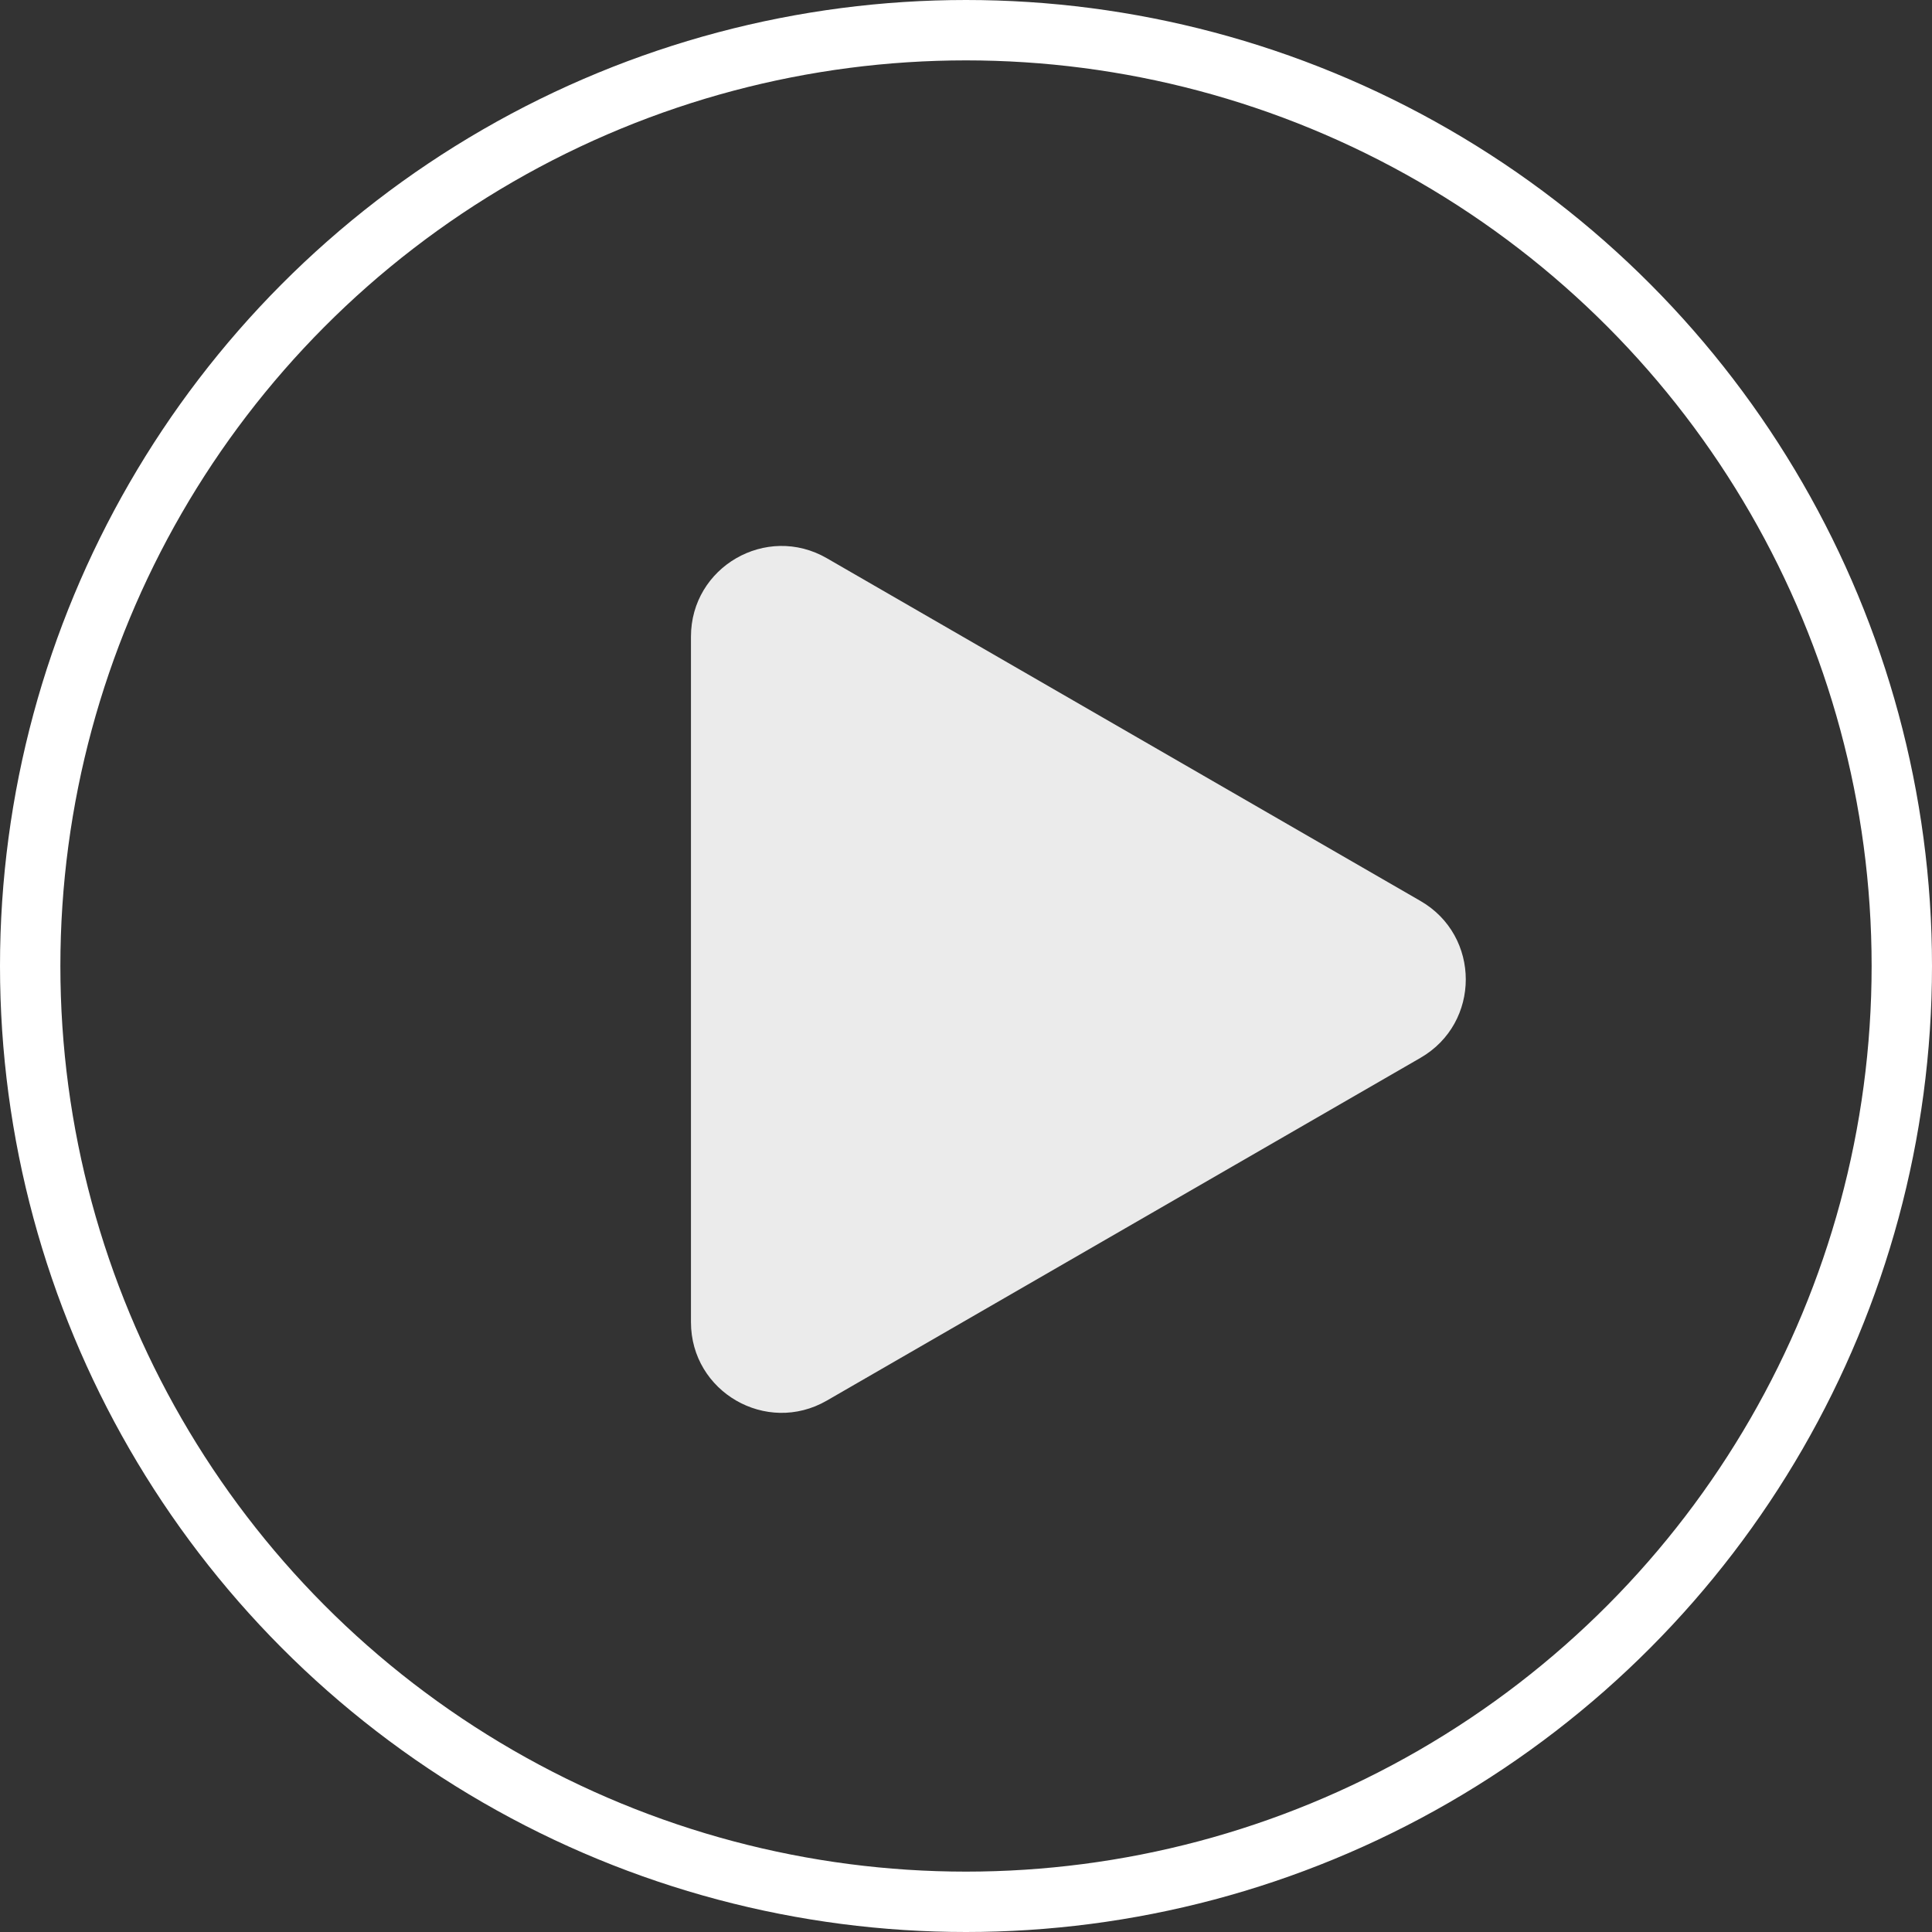
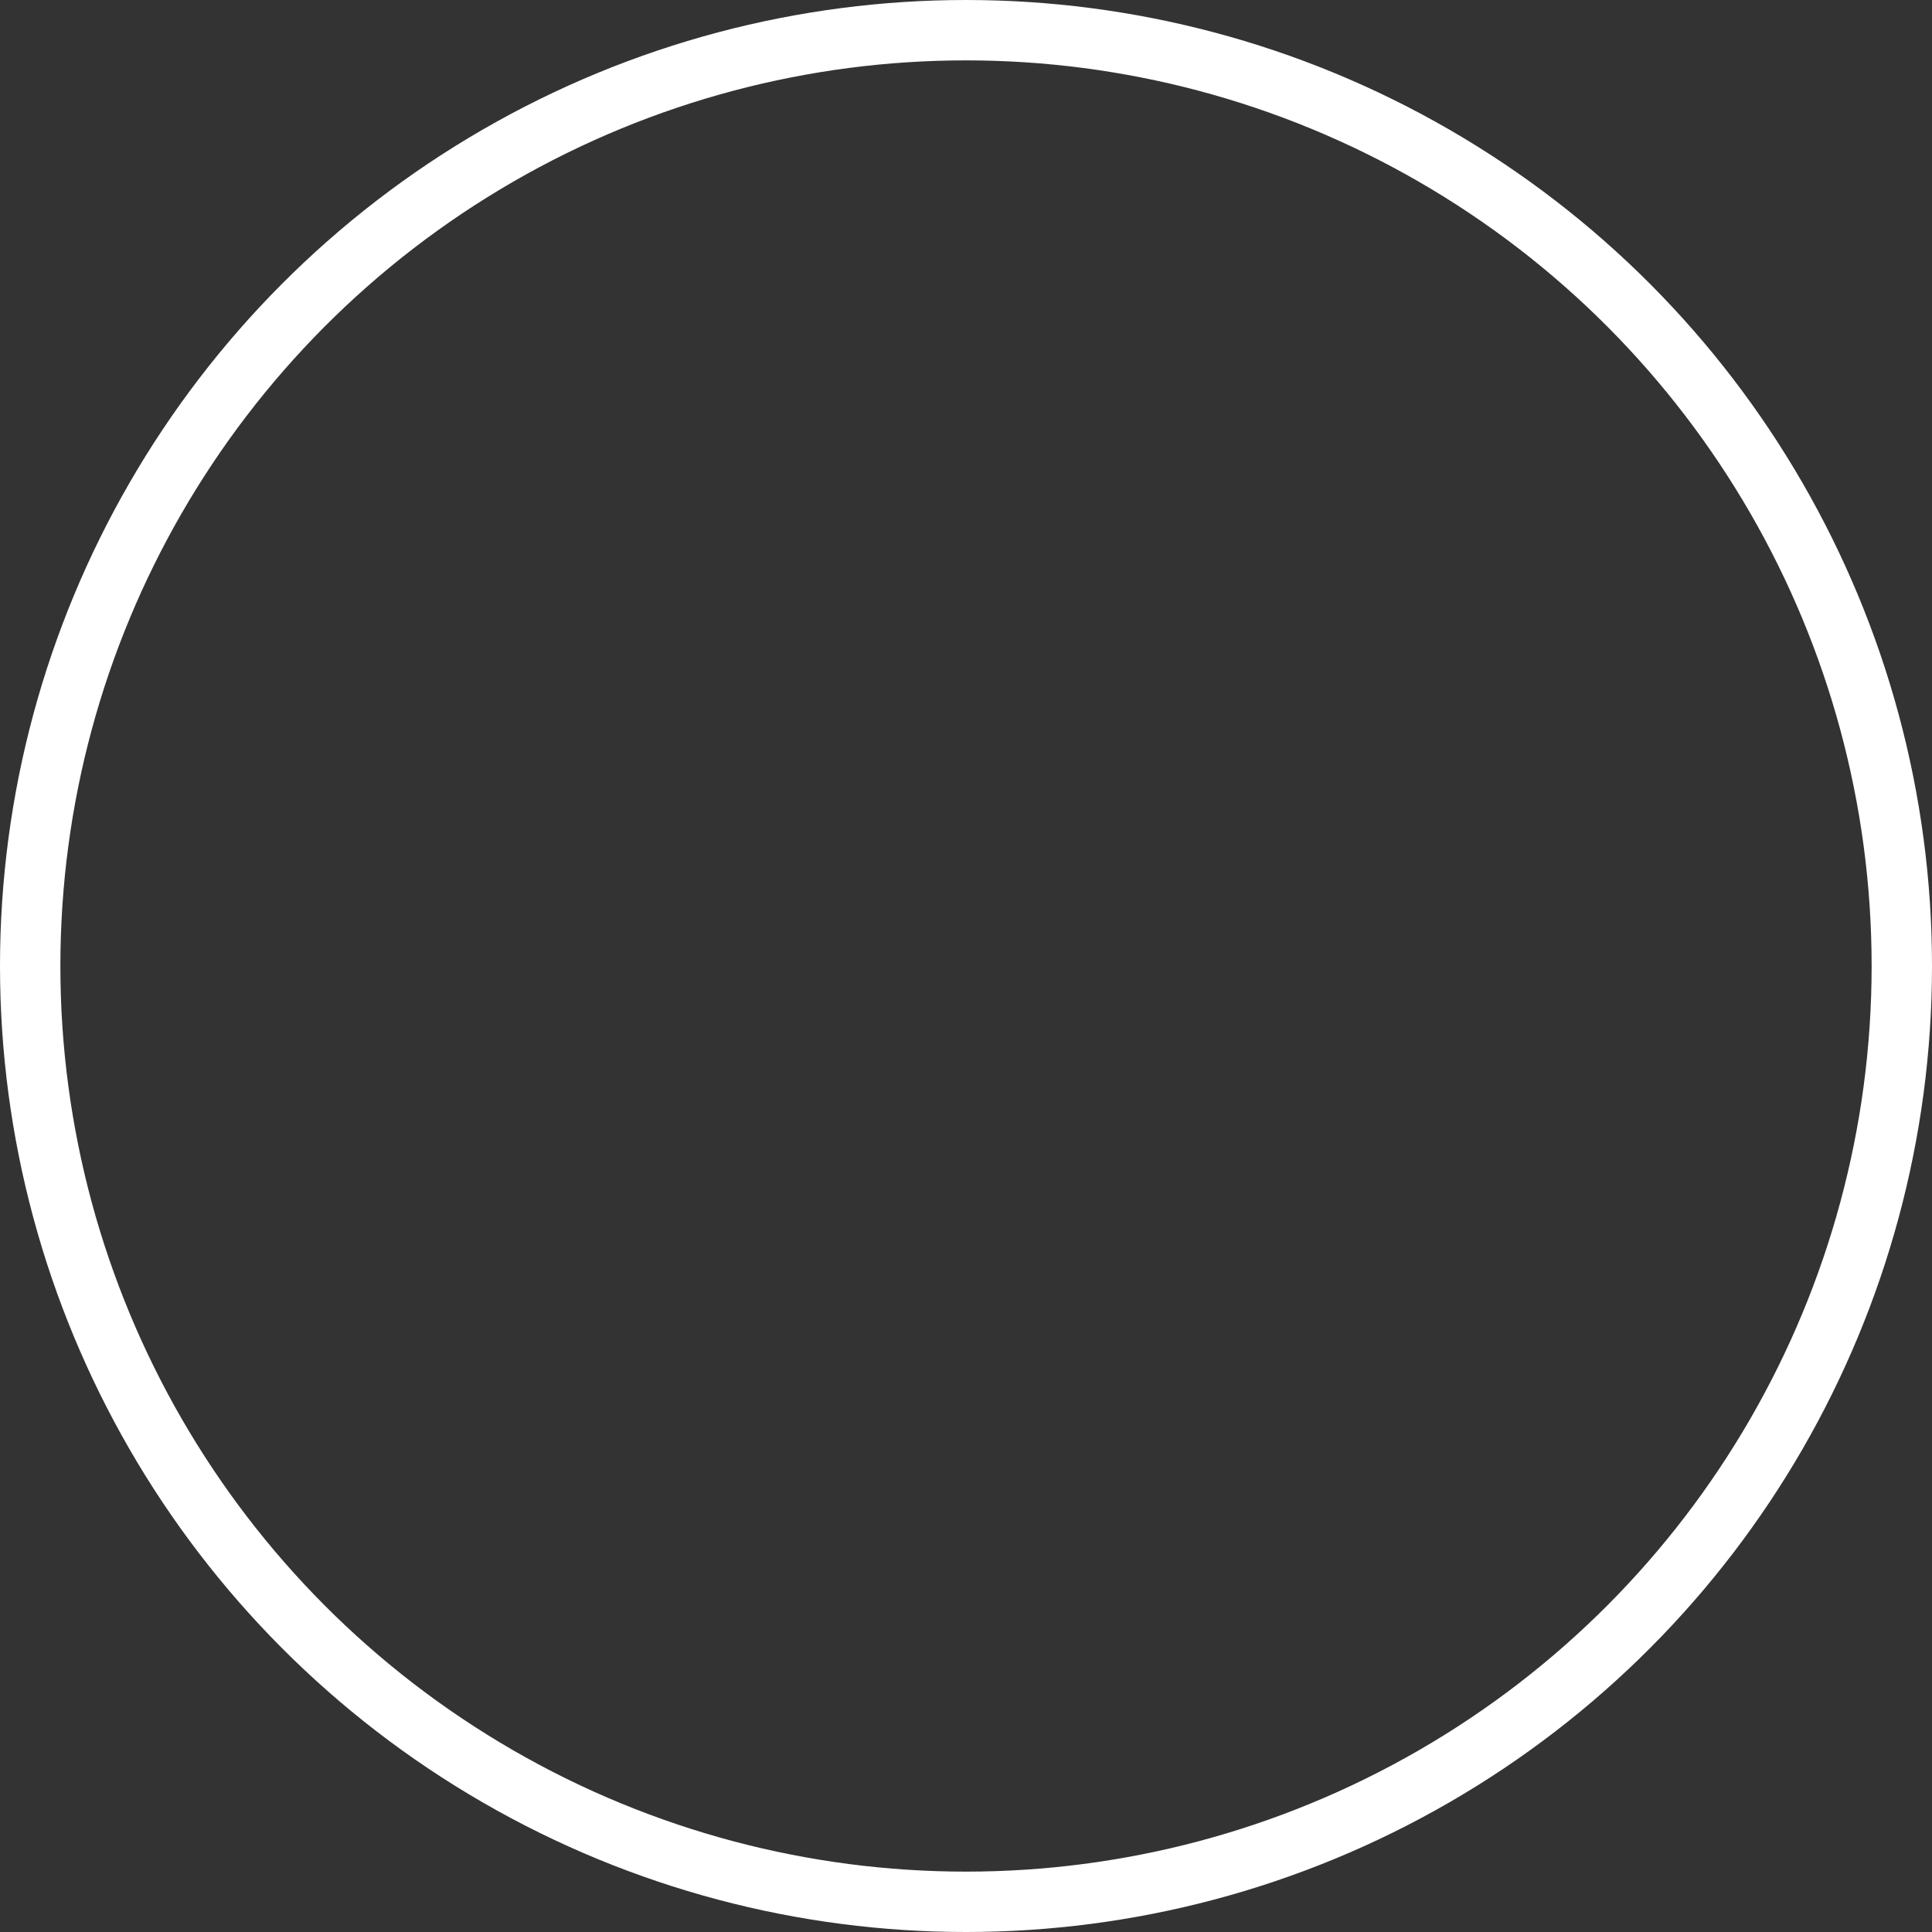
<svg xmlns="http://www.w3.org/2000/svg" width="64" height="64" fill="none">
  <rect width="100%" height="100%" fill="#333333" stroke="none" />
  <circle cx="32" cy="32" r="31" stroke="#fff" stroke-width="2" />
-   <path d="M47.056 29.846c2 1.155 2 4.042 0 5.196L27.389 46.397c-2 1.154-4.5-.289-4.5-2.598v-22.71c0-2.309 2.5-3.752 4.5-2.598l19.667 11.355z" fill="#fff" fill-opacity=".9" />
</svg>